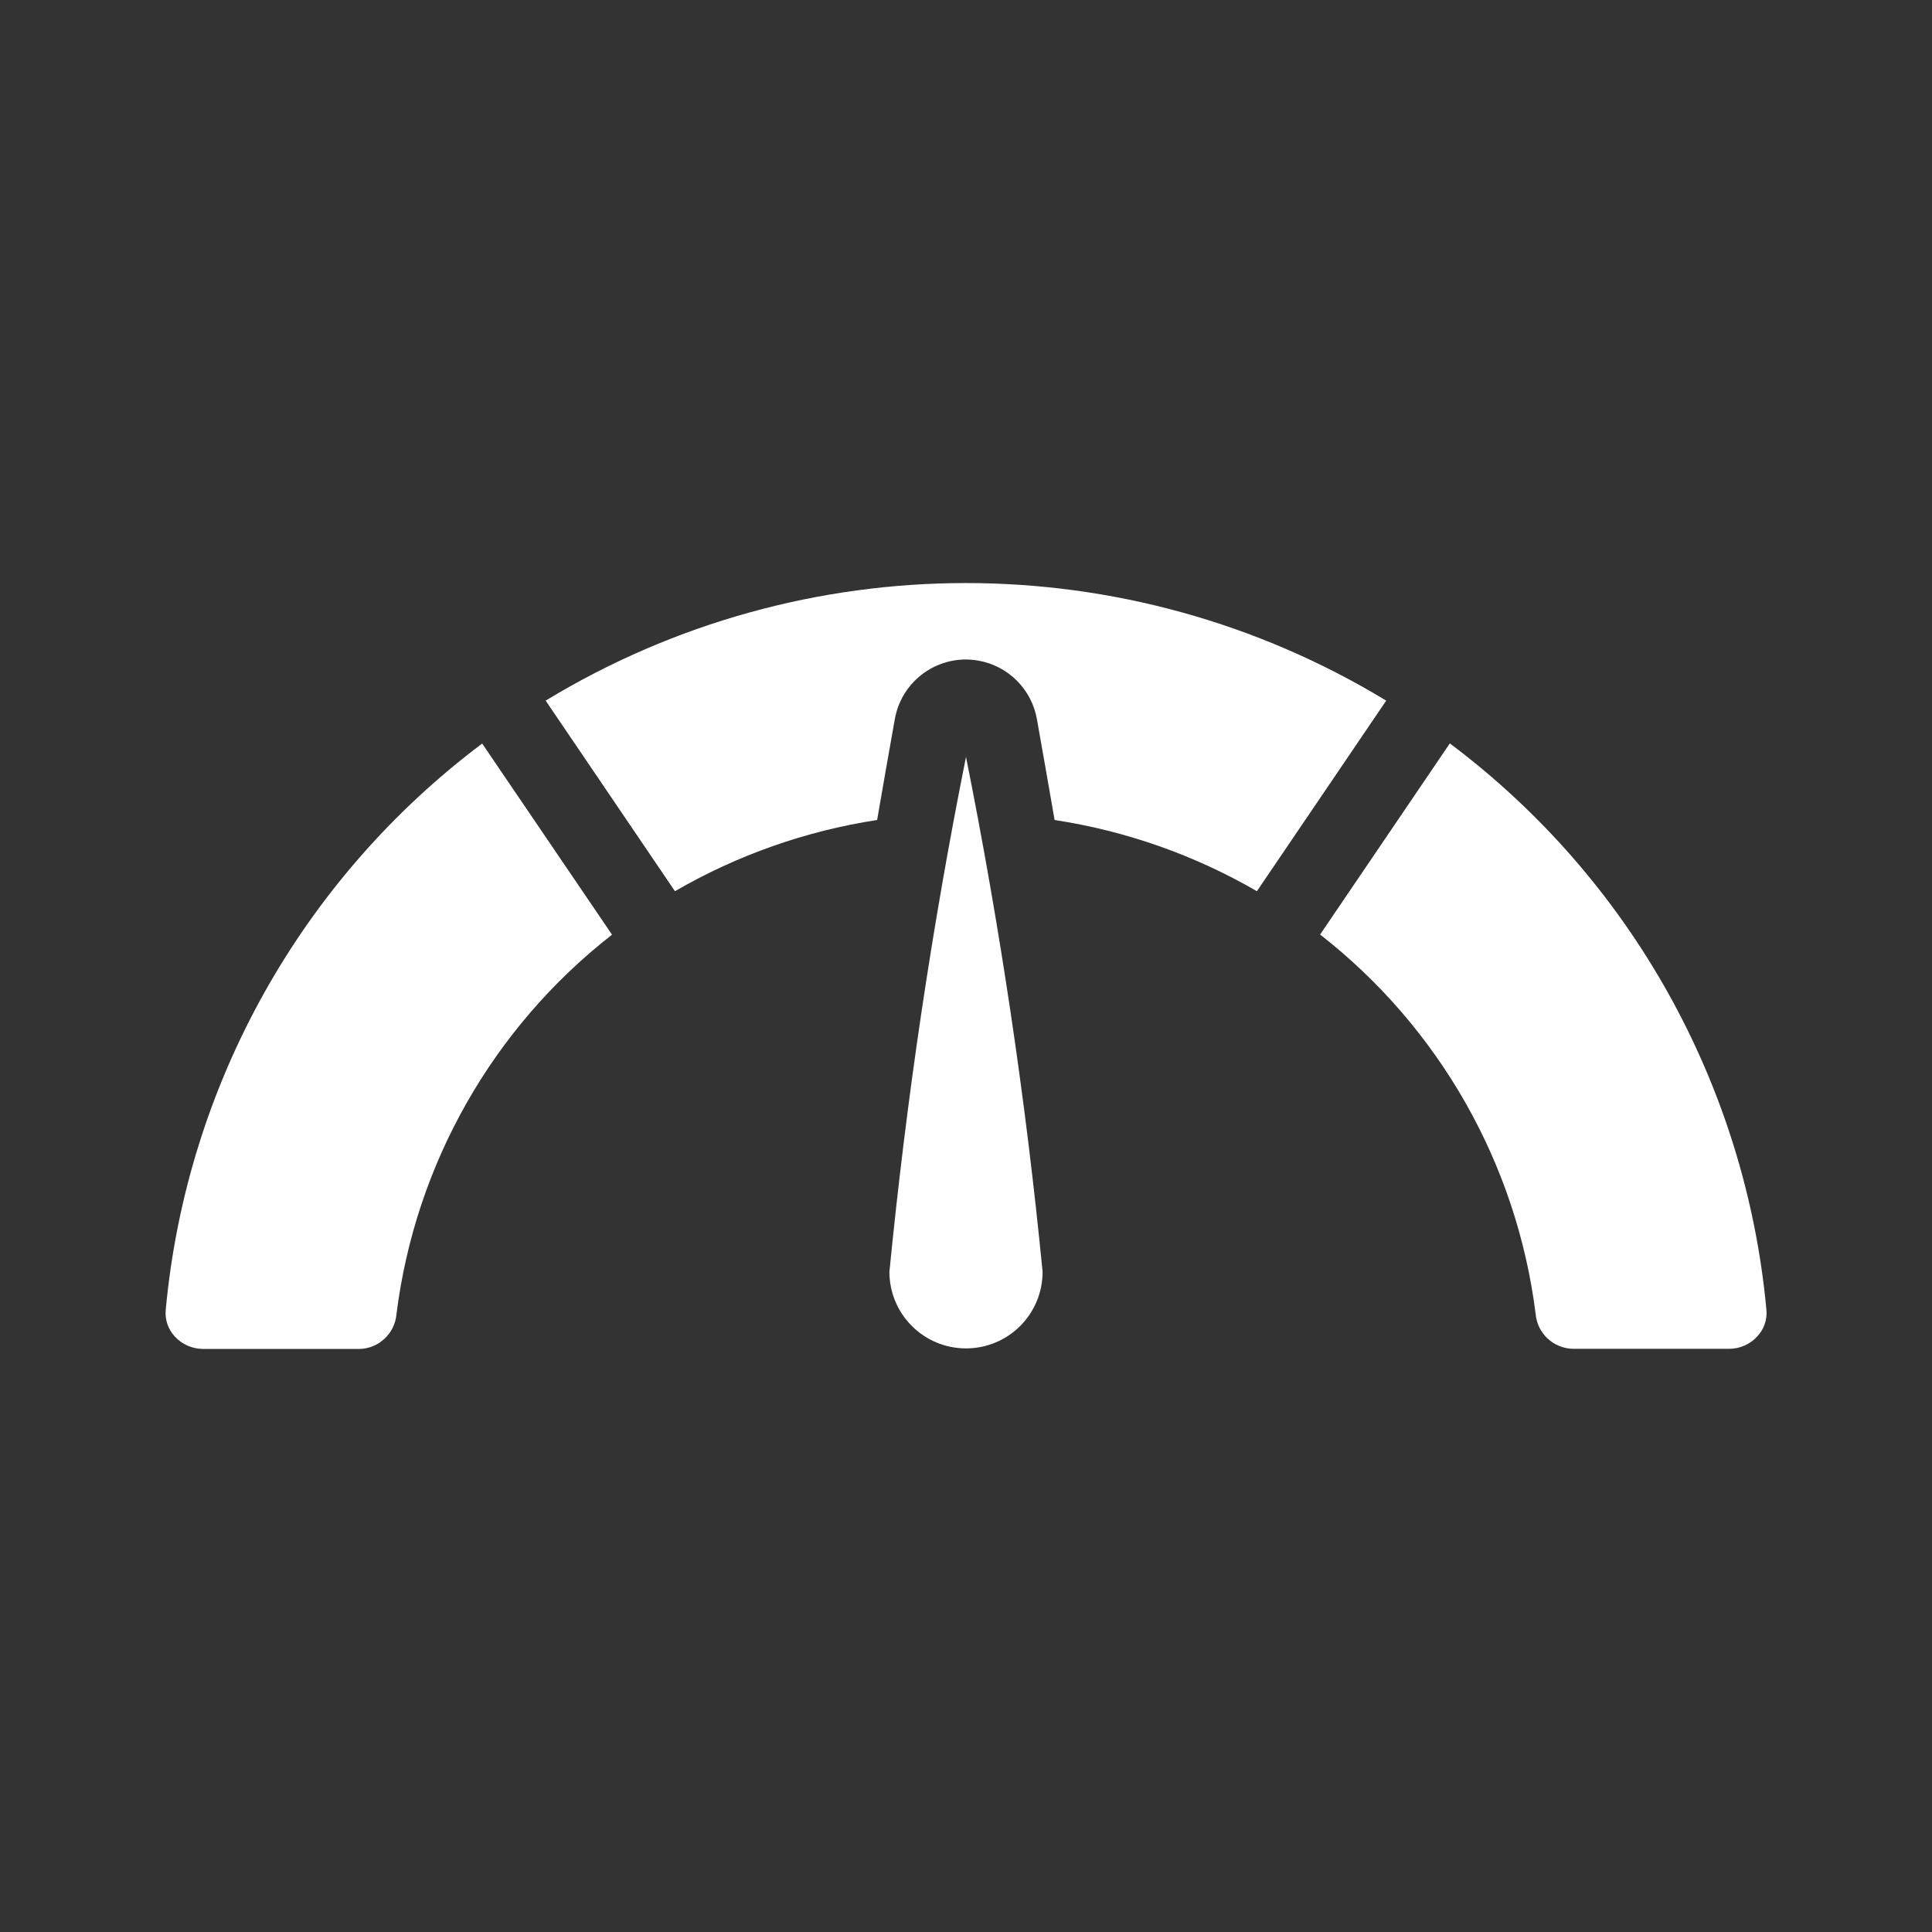
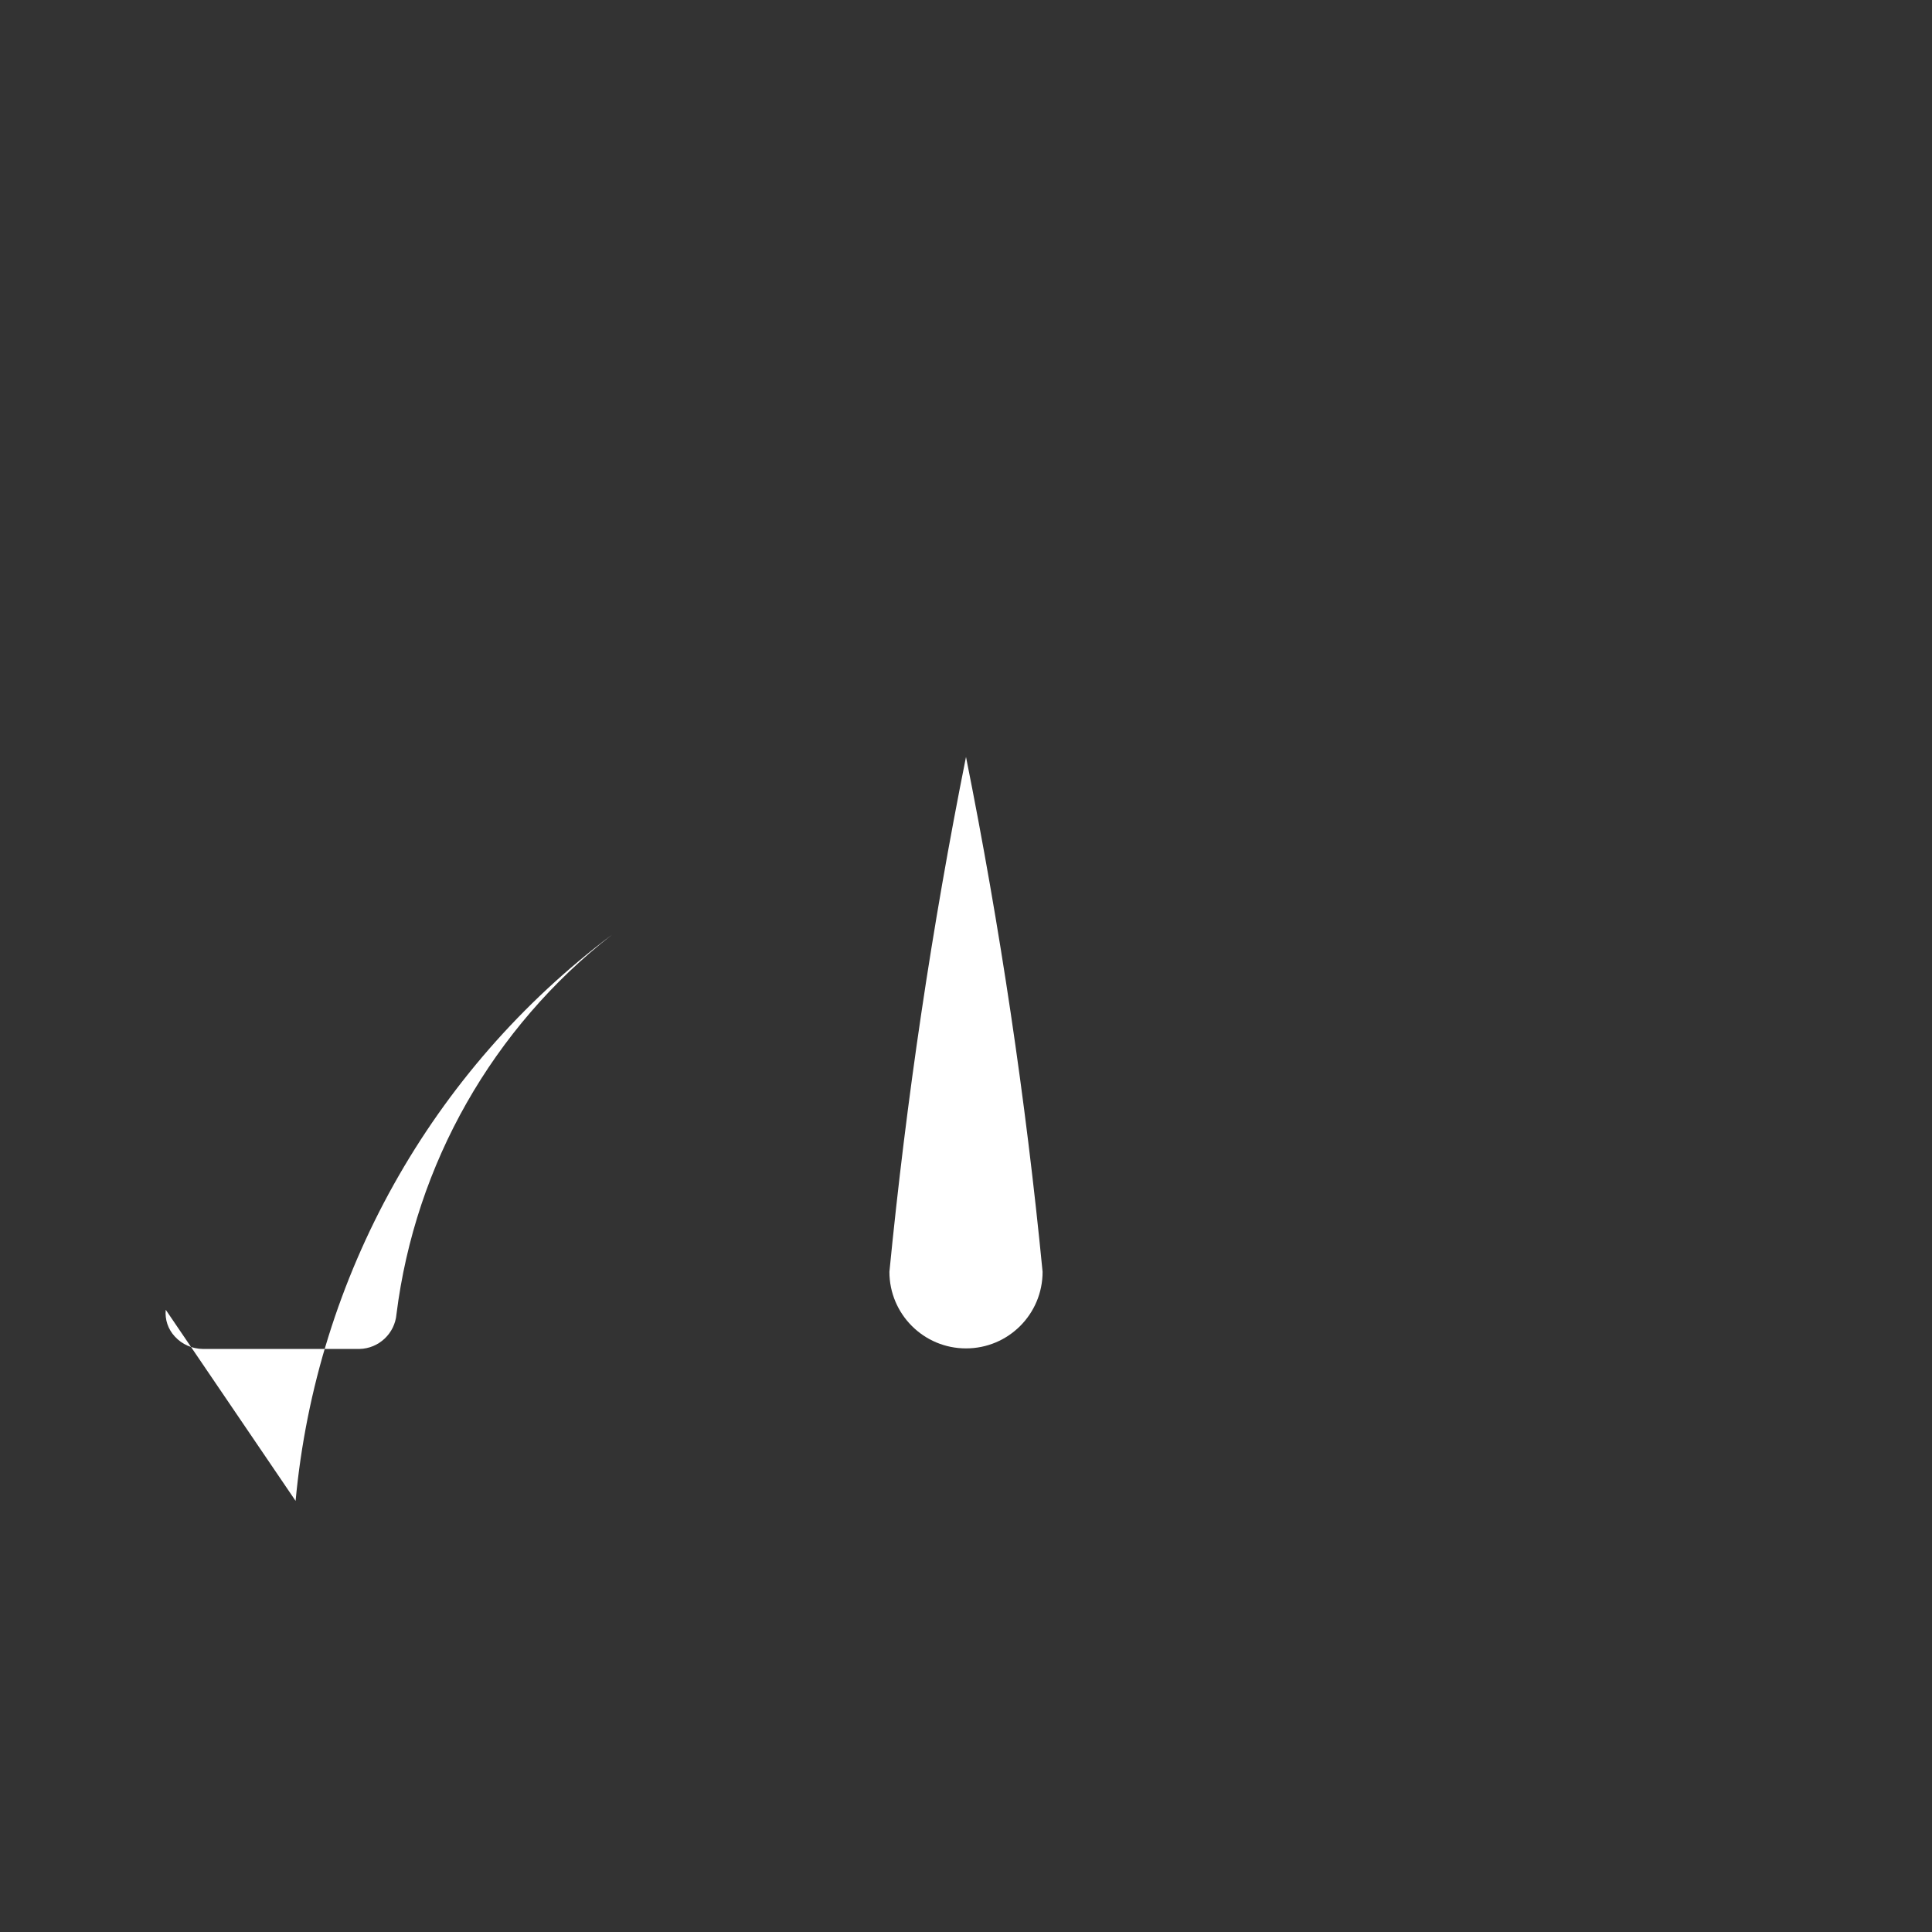
<svg xmlns="http://www.w3.org/2000/svg" version="1.1" viewBox="0 0 1400 1400">
  <rect x="0" y="0" width="1400" height="1400" fill="#333333" stroke="none" />
  <defs>
    <style>
      .cls-1 {
        fill: #fff;
      }
    </style>
  </defs>
  <g>
    <g id="Layer_1">
-       <path class="cls-1" d="M910.8,645.8l93.7-138.1c-187.2-113.6-422-113.6-609.1,0l93.7,138.1c45.2-26.2,94.9-43.7,146.5-51.6,4.3-25,8.6-49.4,12.8-73,5-28.4,32-47.5,60.5-42.5,21.7,3.8,38.7,20.8,42.5,42.5,4.2,23.6,8.5,48.1,12.8,73,51.7,7.9,101.4,25.4,146.6,51.6Z" />
      <path class="cls-1" d="M644.5,921.6c0,30.6,24.8,55.5,55.5,55.5s55.5-24.8,55.5-55.5c-12.2-125.2-30.8-249.7-55.5-373.1-24.7,123.3-43.2,247.9-55.5,373.1Z" />
-       <path class="cls-1" d="M1112.8,952.2c1.2,14,12.8,24.8,26.8,25.2h113.5c7.7,0,15.1-3.3,20.3-9,4.9-5.2,7.3-12.3,6.6-19.4-15.1-163-98.4-312.1-229.4-410.3l-94,138.5c86.4,67.4,142.6,166.3,156.2,275.1Z" />
-       <path class="cls-1" d="M120.1,949.1c-.7,7.1,1.7,14.2,6.6,19.4,5.2,5.7,12.5,8.9,20.3,9h113.5c14-.3,25.6-11.2,26.8-25.2,13.6-108.7,69.8-207.6,156.2-275l-94.1-138.5c-130.9,98.3-214.2,247.3-229.3,410.3Z" />
+       <path class="cls-1" d="M120.1,949.1c-.7,7.1,1.7,14.2,6.6,19.4,5.2,5.7,12.5,8.9,20.3,9h113.5c14-.3,25.6-11.2,26.8-25.2,13.6-108.7,69.8-207.6,156.2-275c-130.9,98.3-214.2,247.3-229.3,410.3Z" />
    </g>
  </g>
</svg>